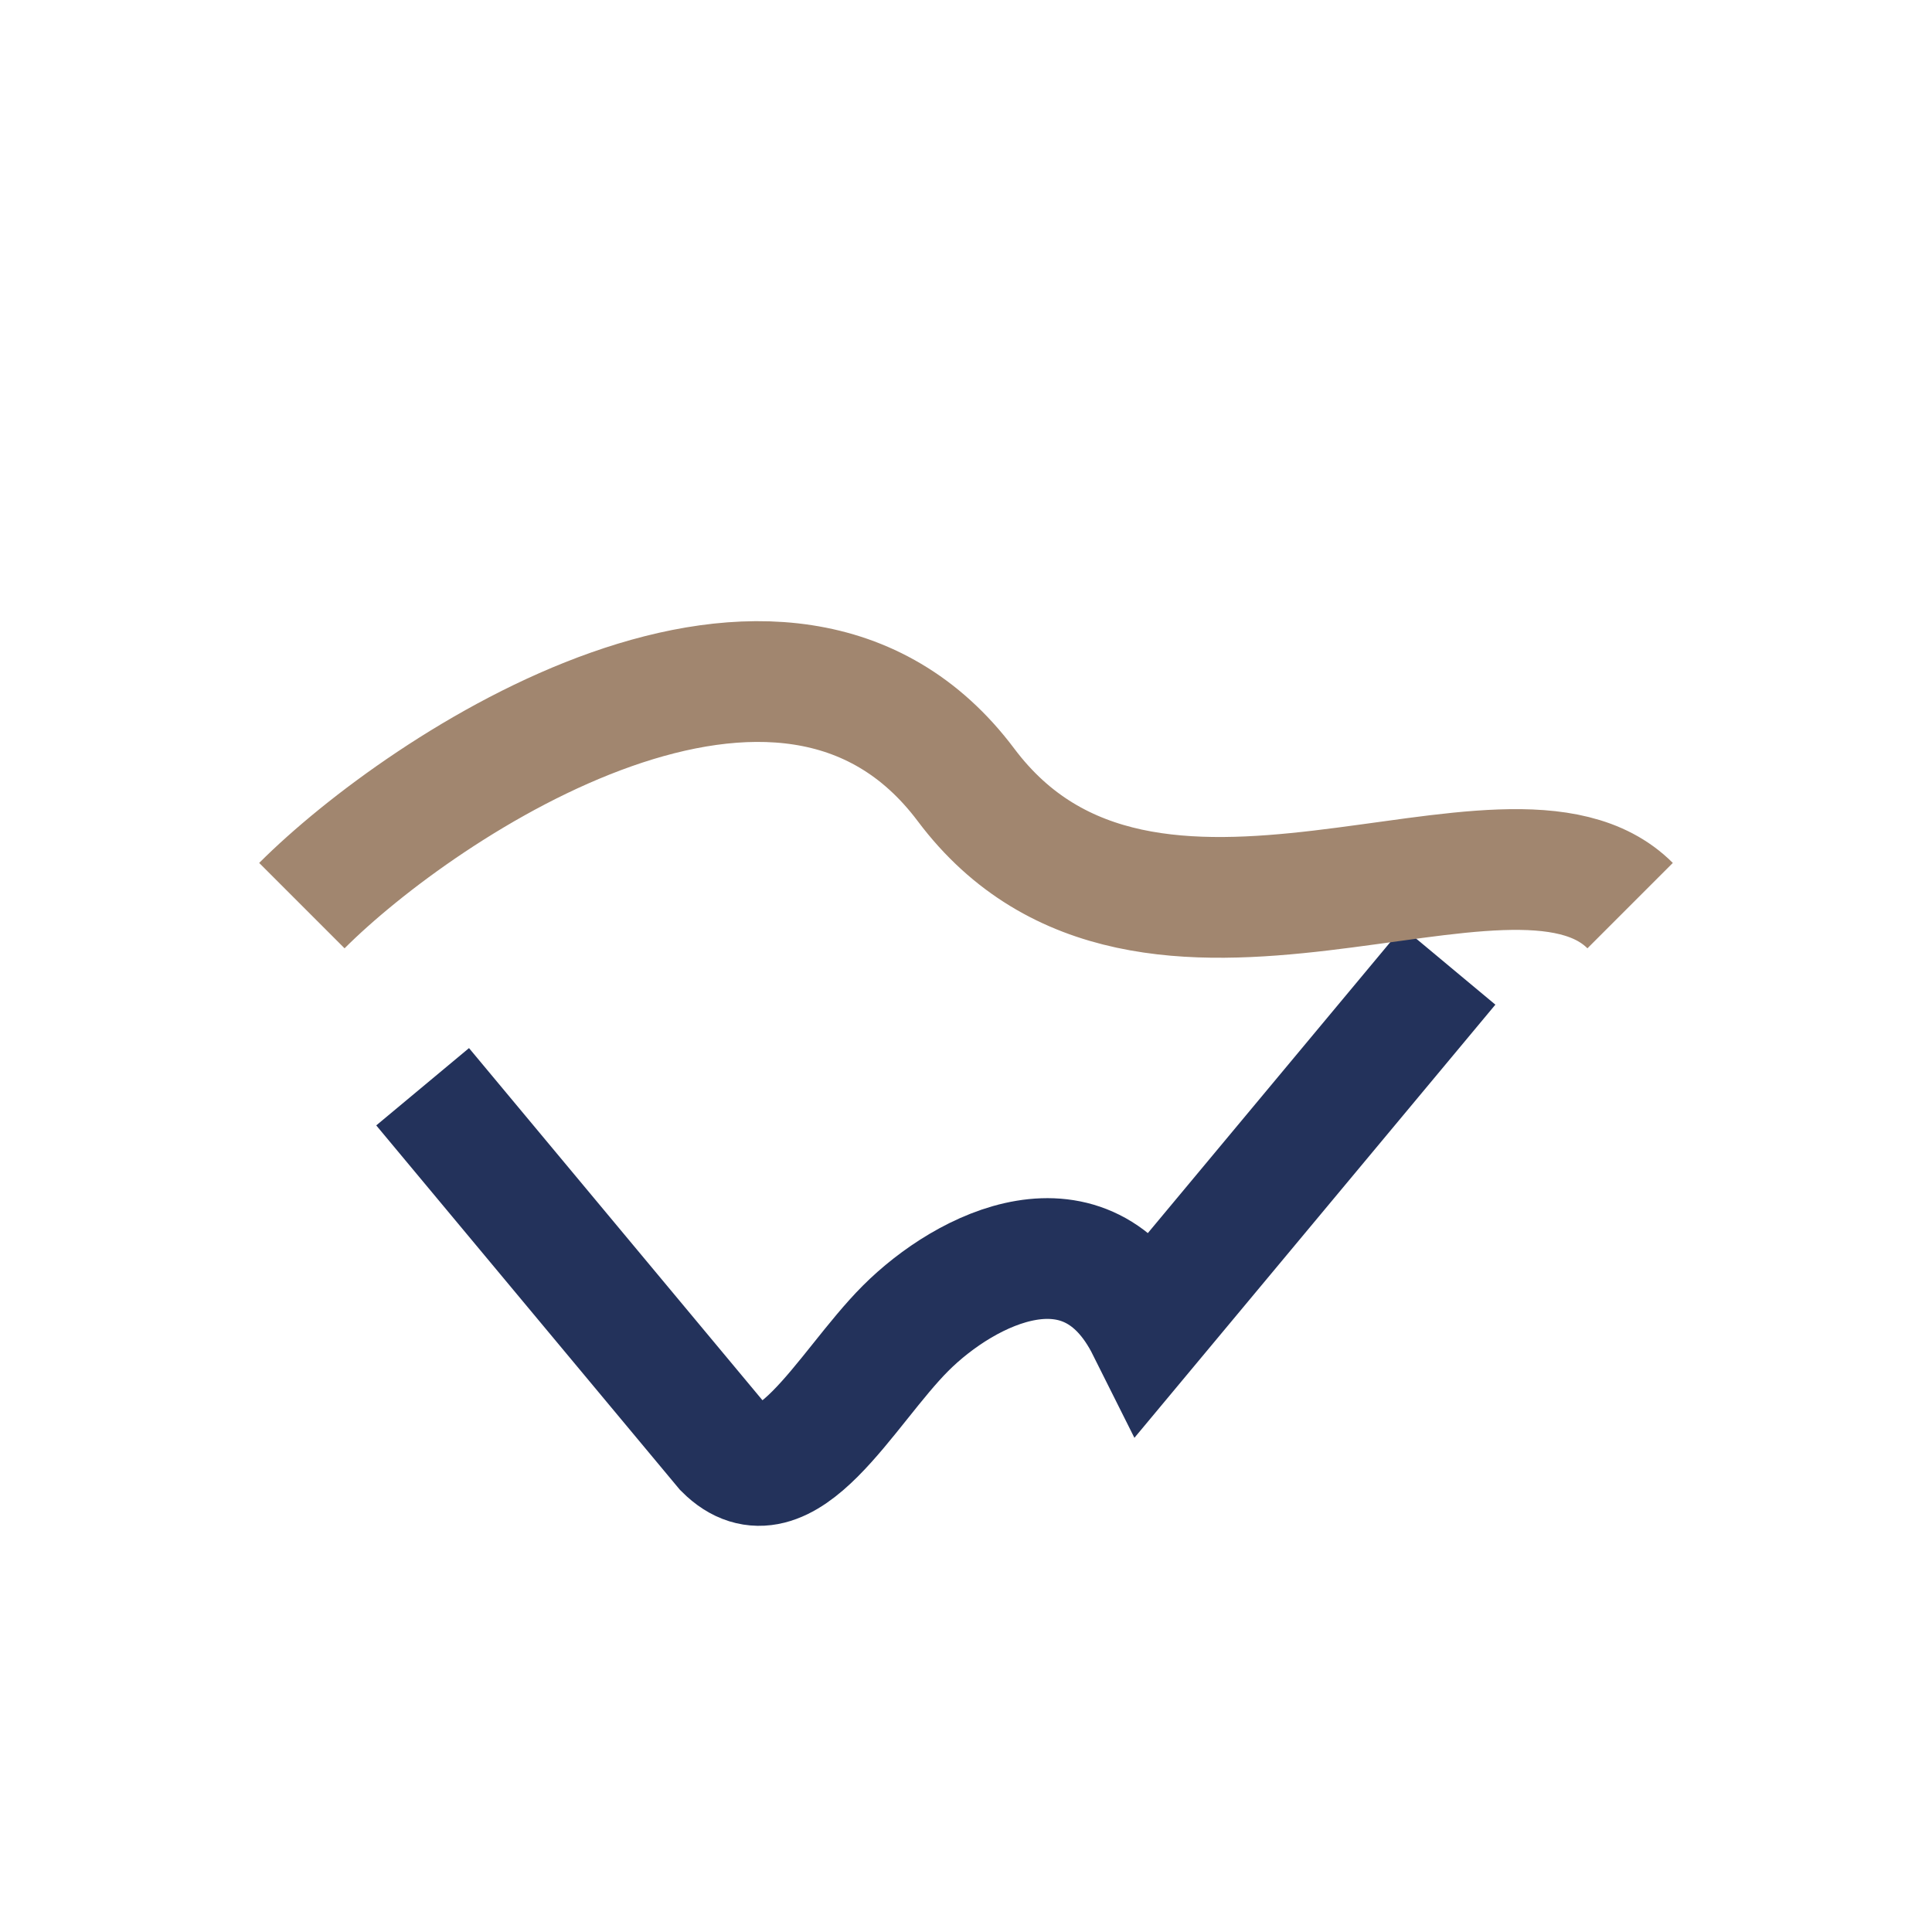
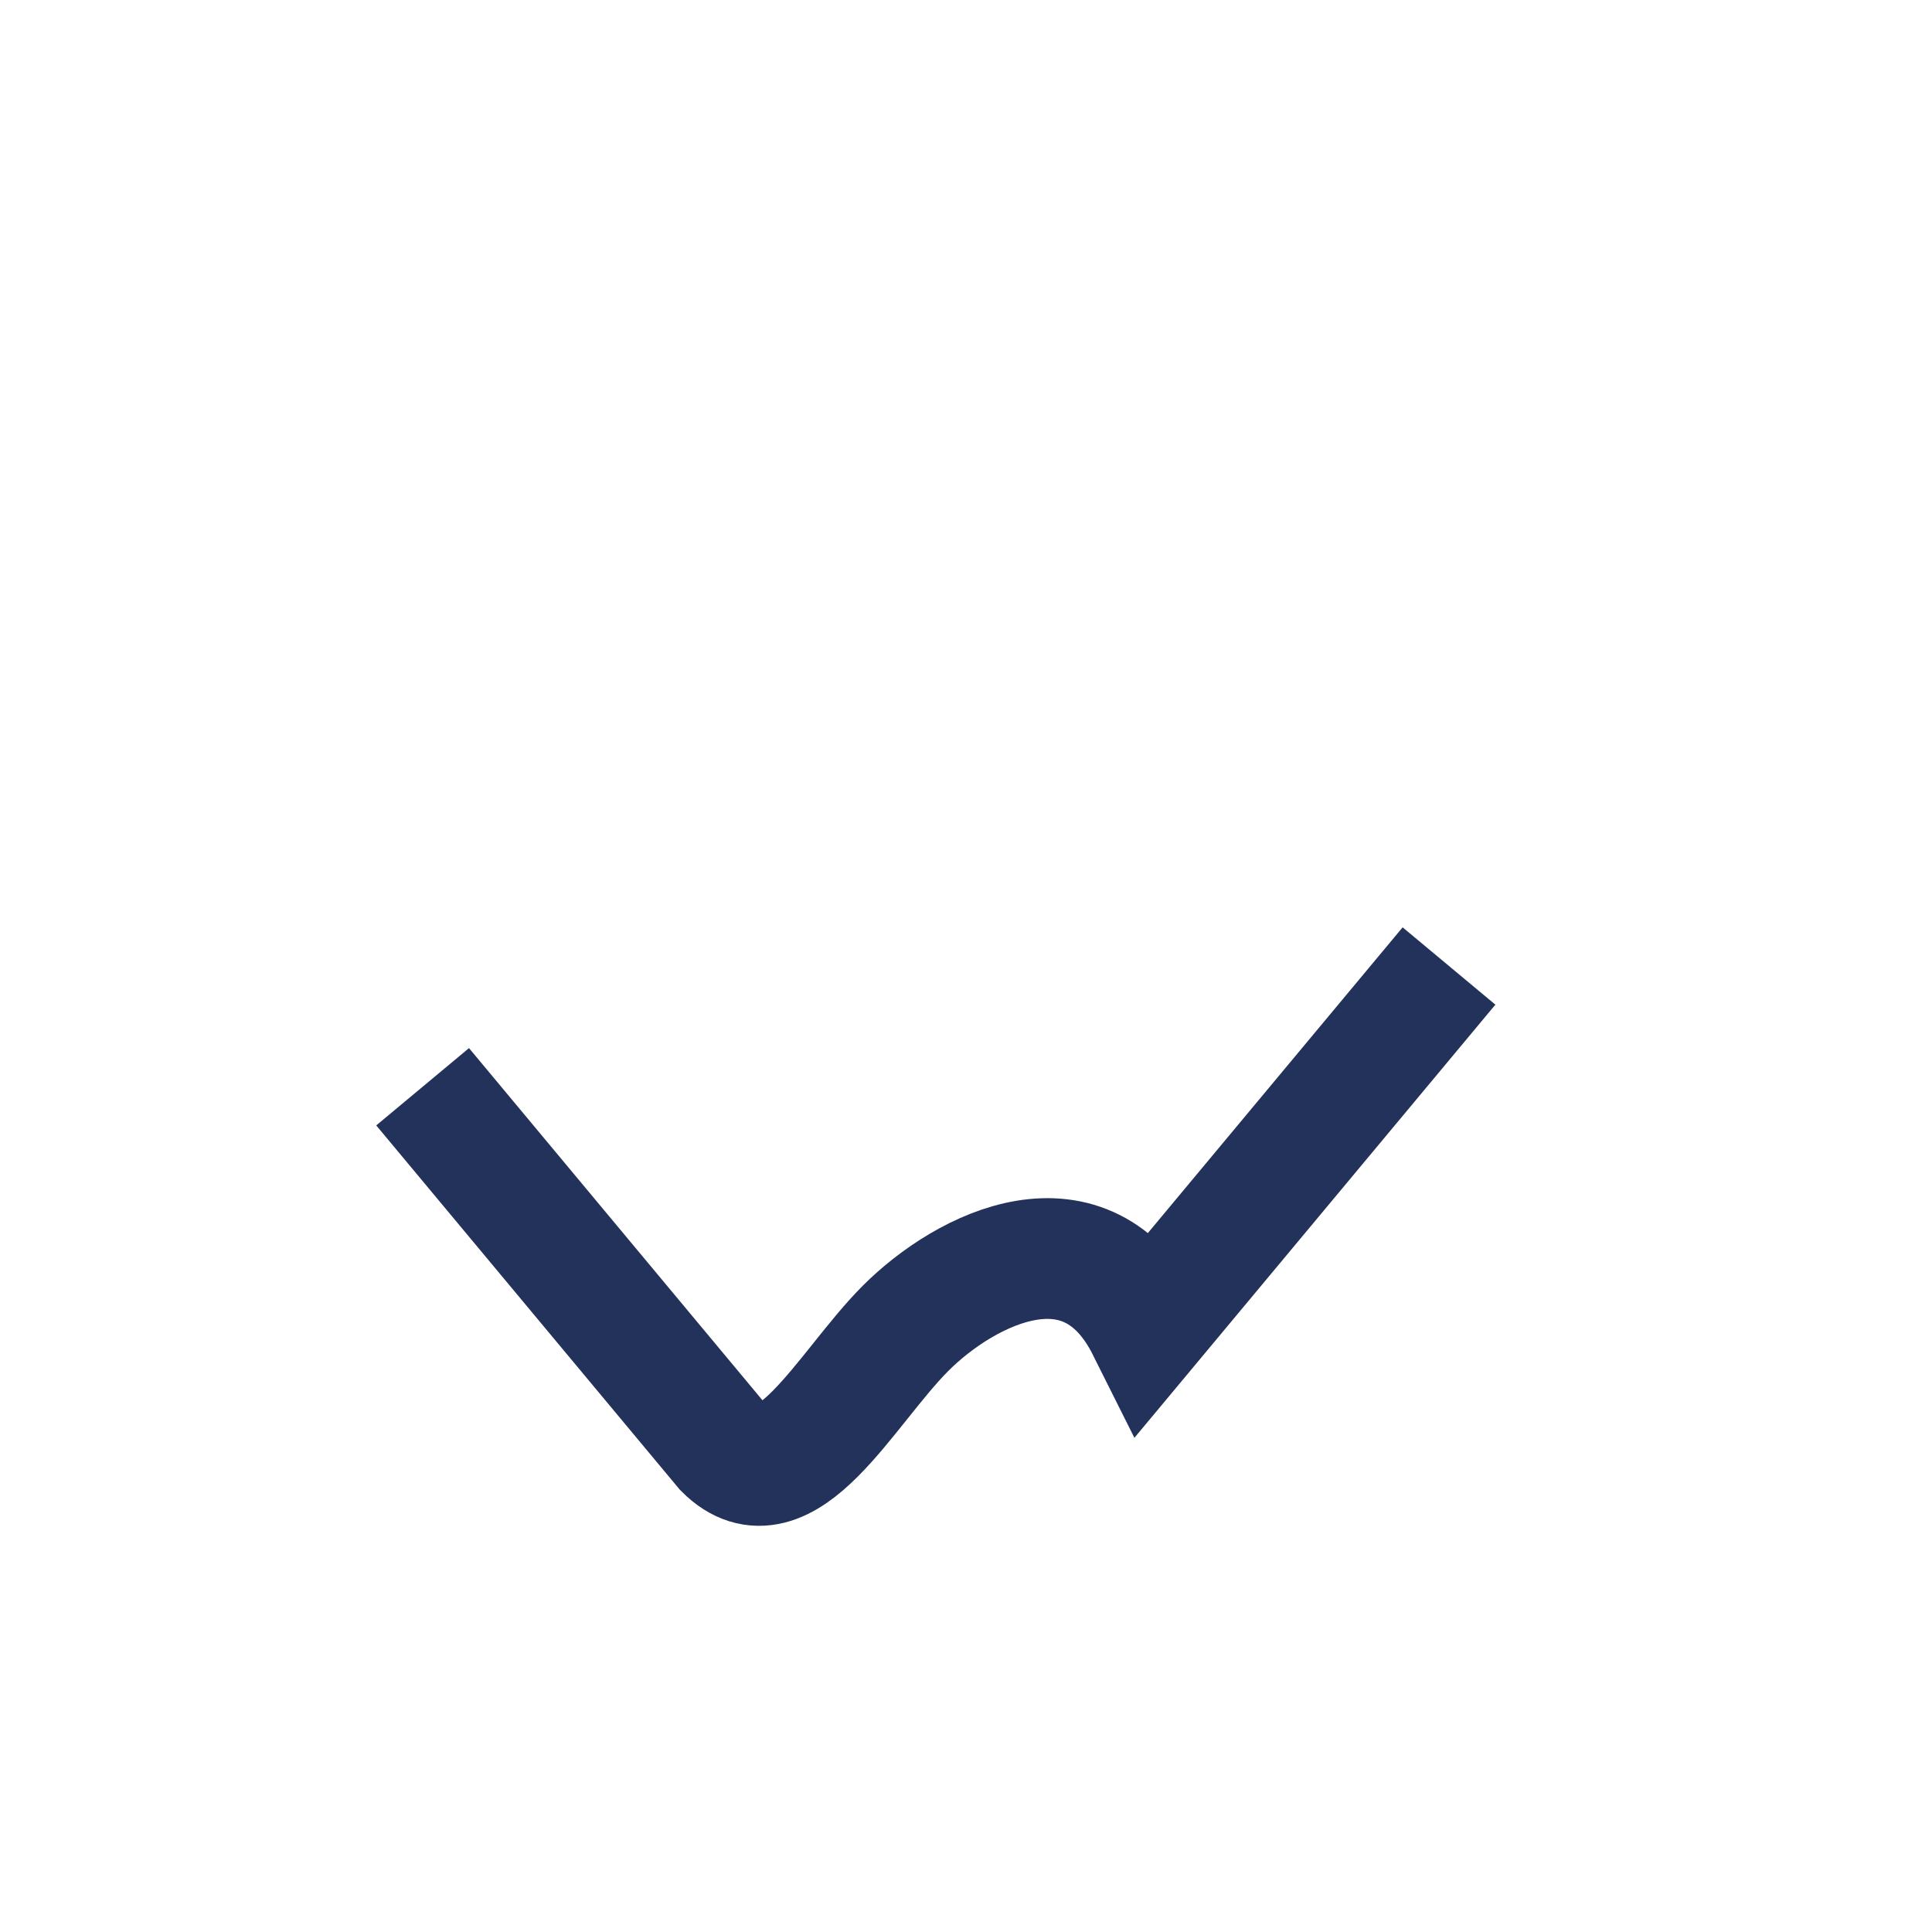
<svg xmlns="http://www.w3.org/2000/svg" width="32" height="32" viewBox="0 0 32 32">
  <path d="M7 18l5 6c1 1 2-1 3-2s3-2 4 0l5-6" stroke="#23325B" stroke-width="2" fill="none" />
-   <path d="M5 15c2-2 8-6 11-2s9 0 11 2" stroke="#A1866F" stroke-width="2" fill="none" />
</svg>